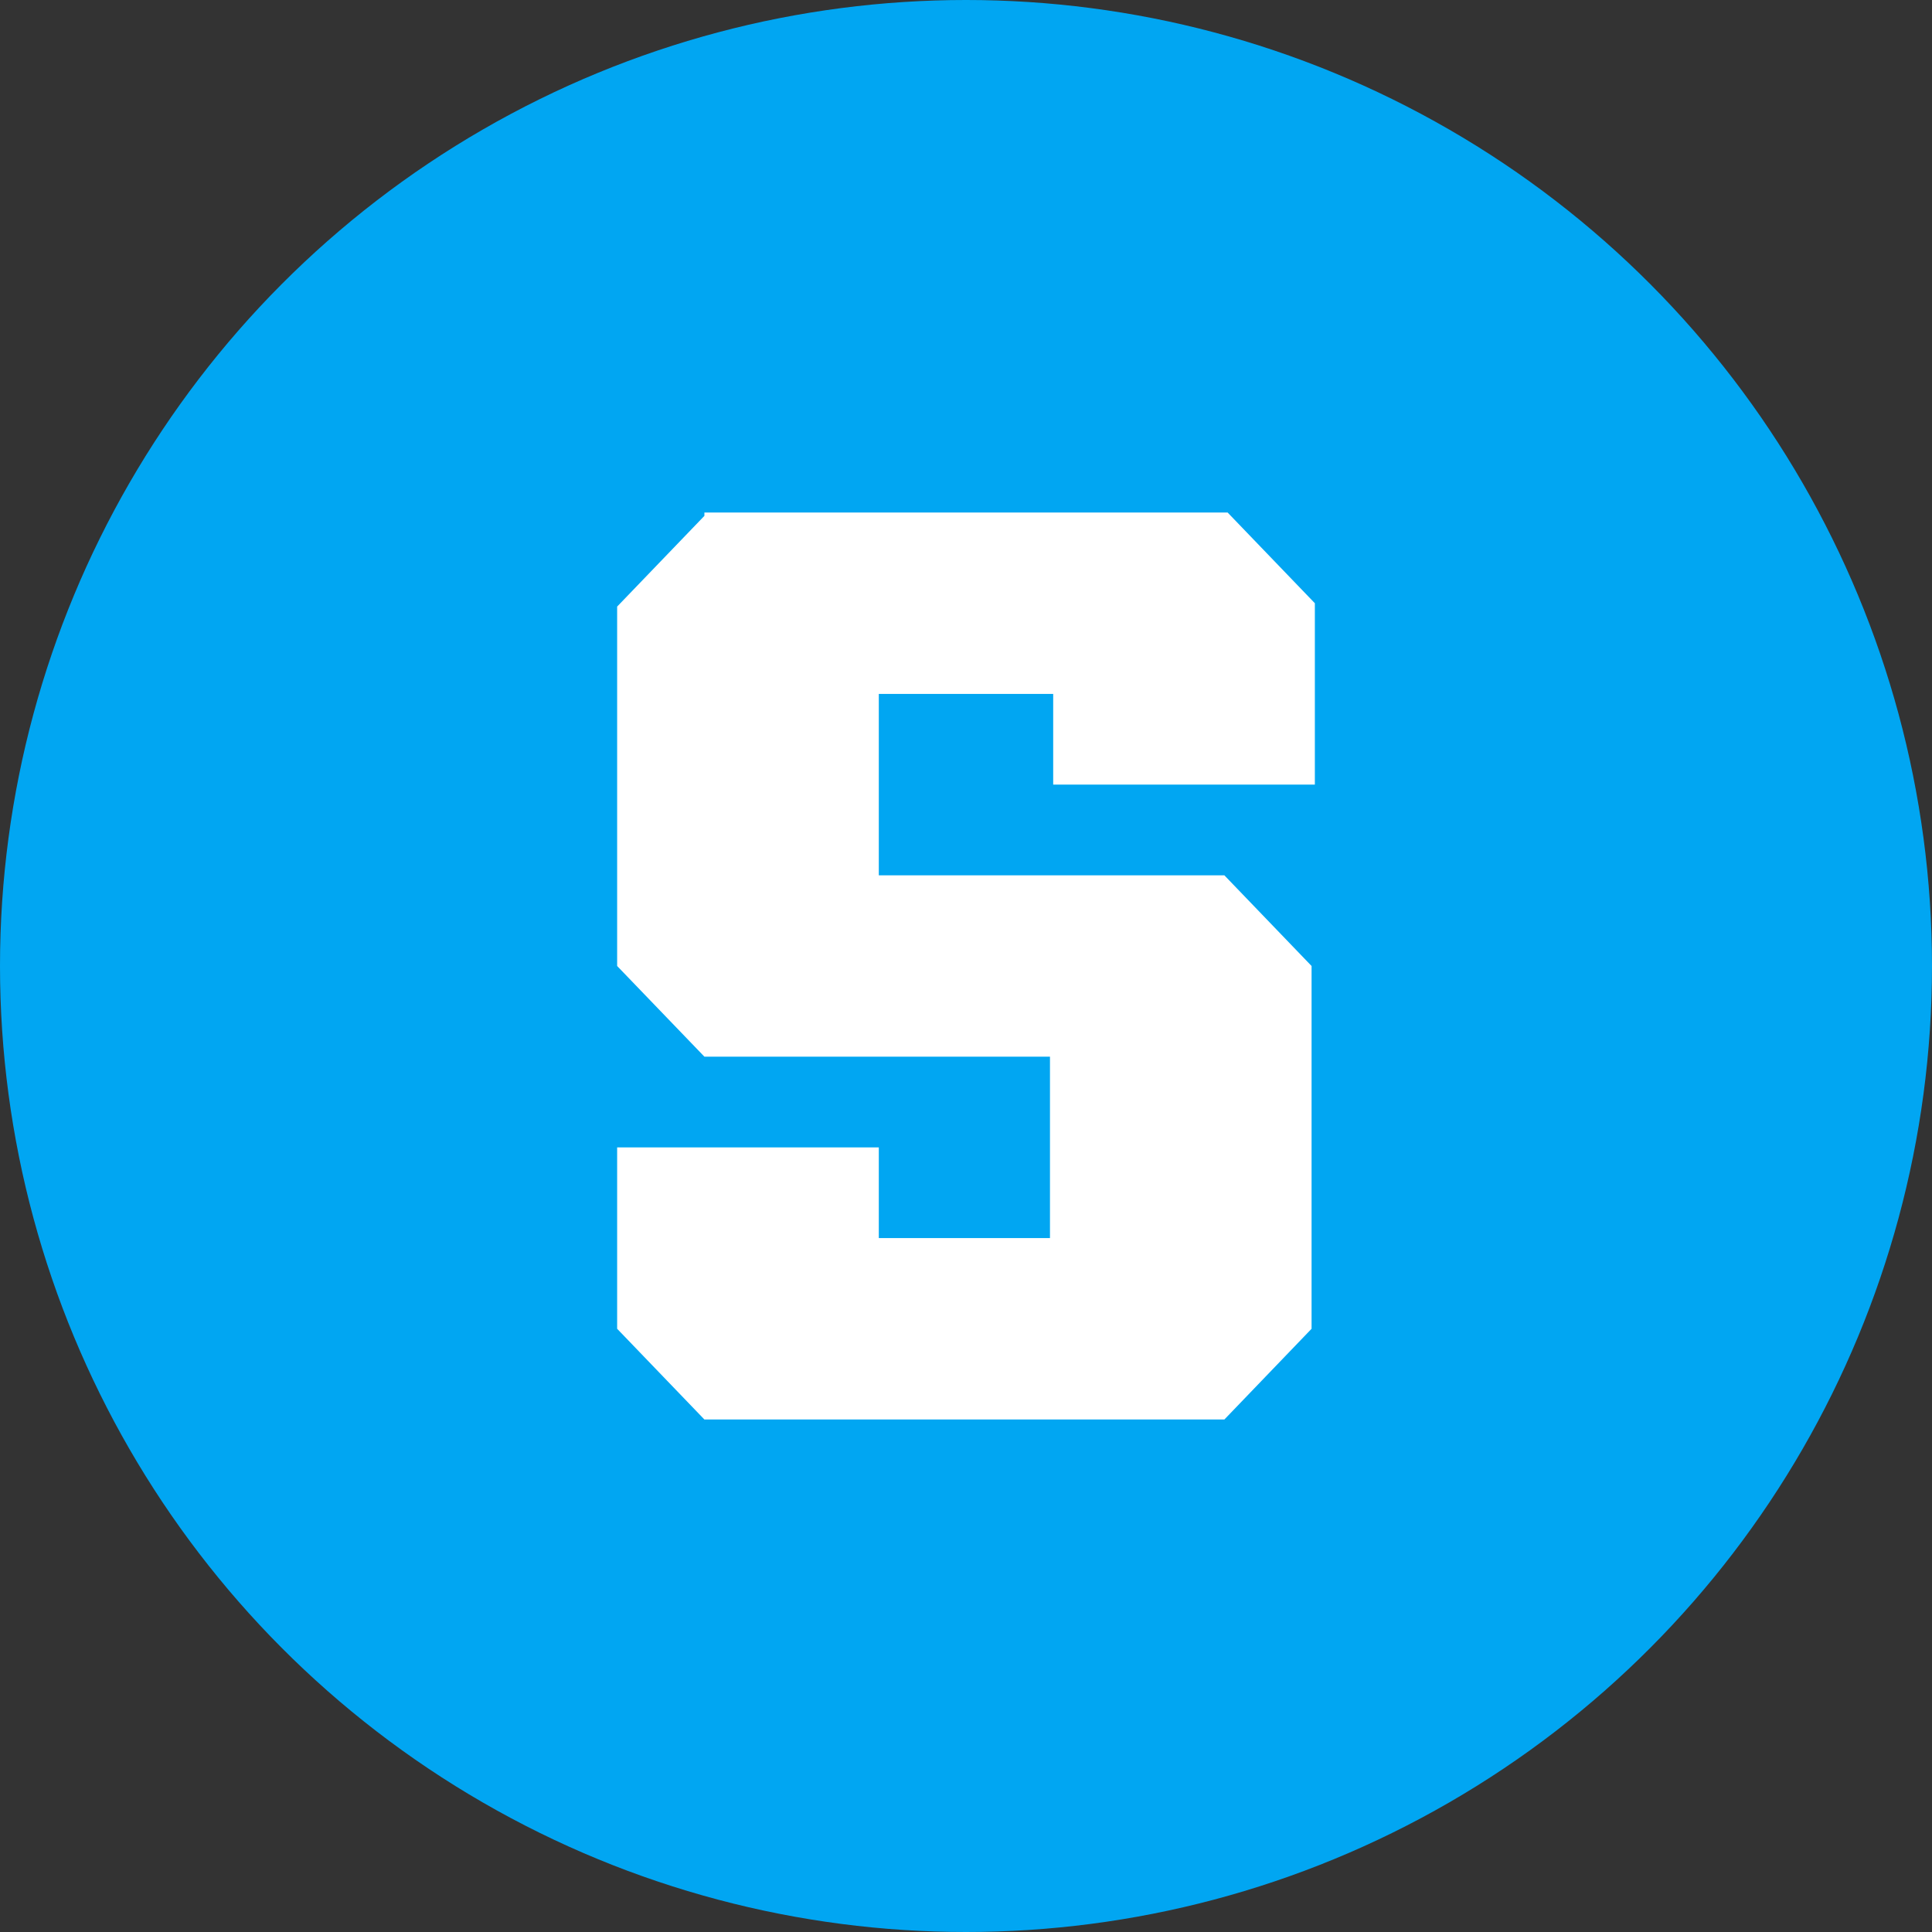
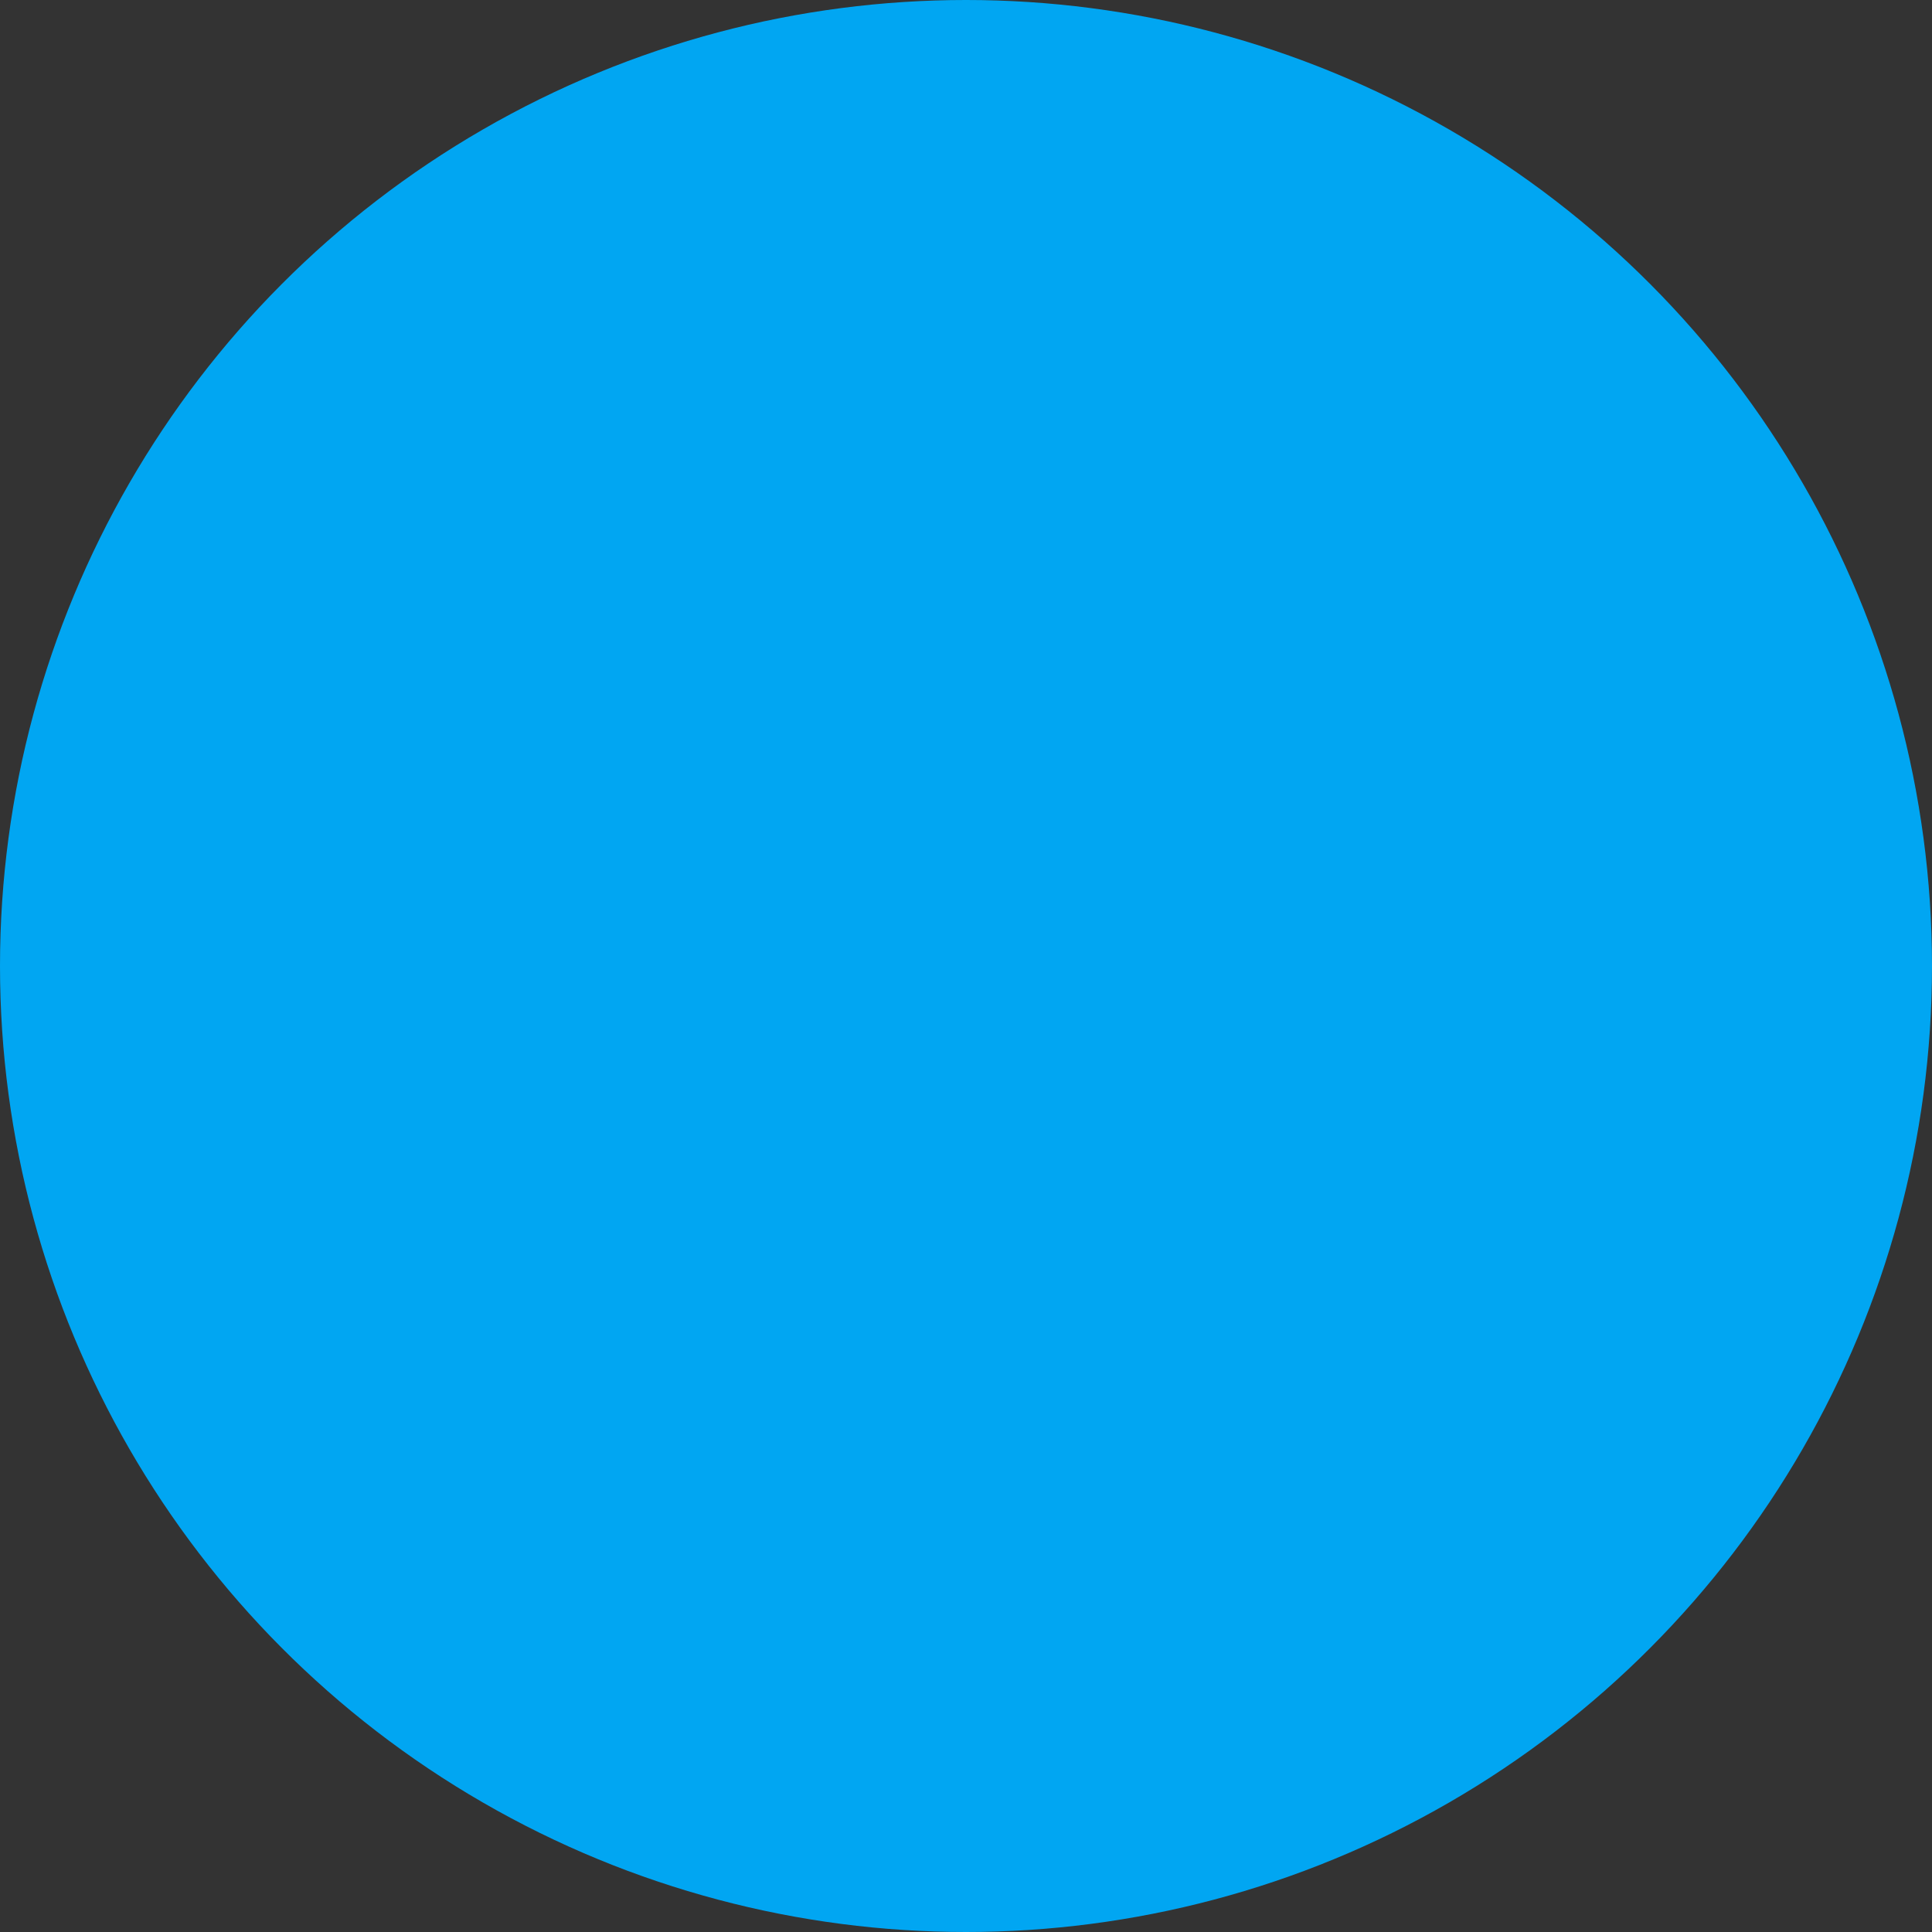
<svg xmlns="http://www.w3.org/2000/svg" width="30" height="30" viewBox="0 0 30 30" fill="none">
  <rect x="0" y="0" width="30" height="30" fill="#333333" stroke="none" />
  <circle cx="15" cy="15" r="15" fill="#01A6F2" />
-   <path d="M10.938 8.01L9.583 9.419V15L10.938 16.408H16.304V19.225H13.646V17.817H9.583V20.633L10.938 22.042H19.012L20.366 20.633V15L19.012 13.592H13.646V10.775H16.354V12.183H20.417V9.367L19.062 7.958H10.938V8.01Z" fill="white" />
</svg>